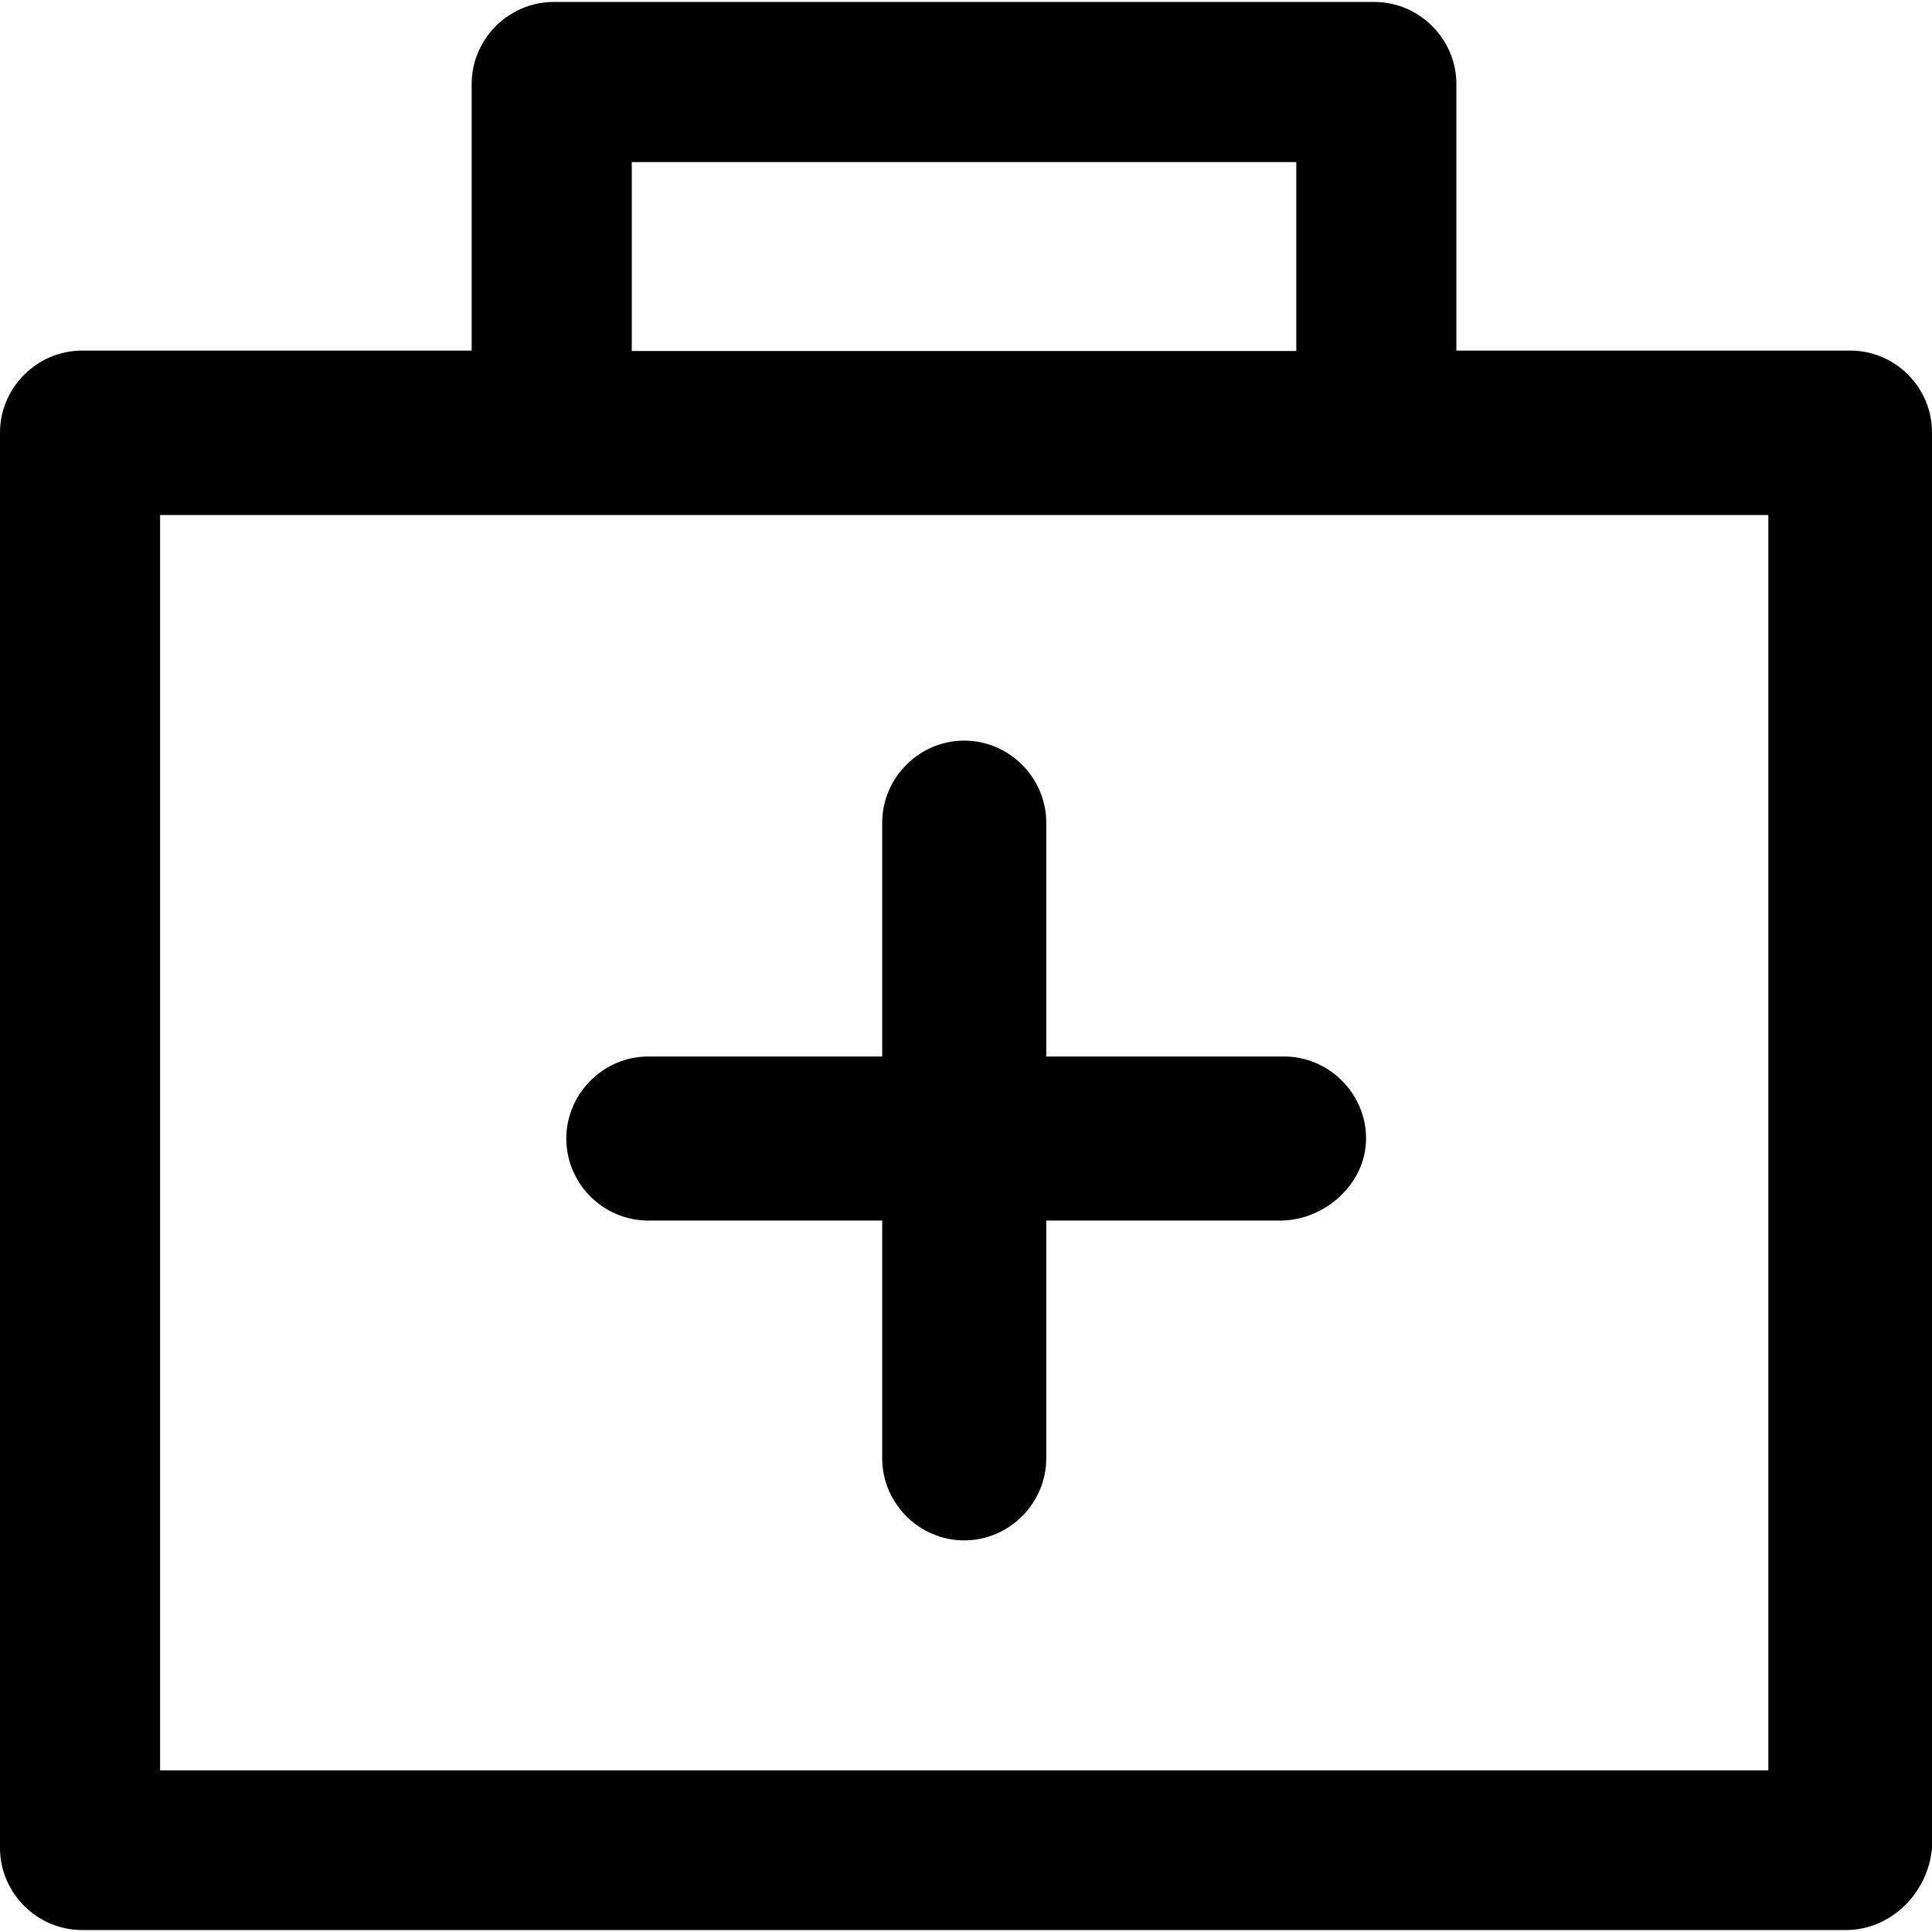
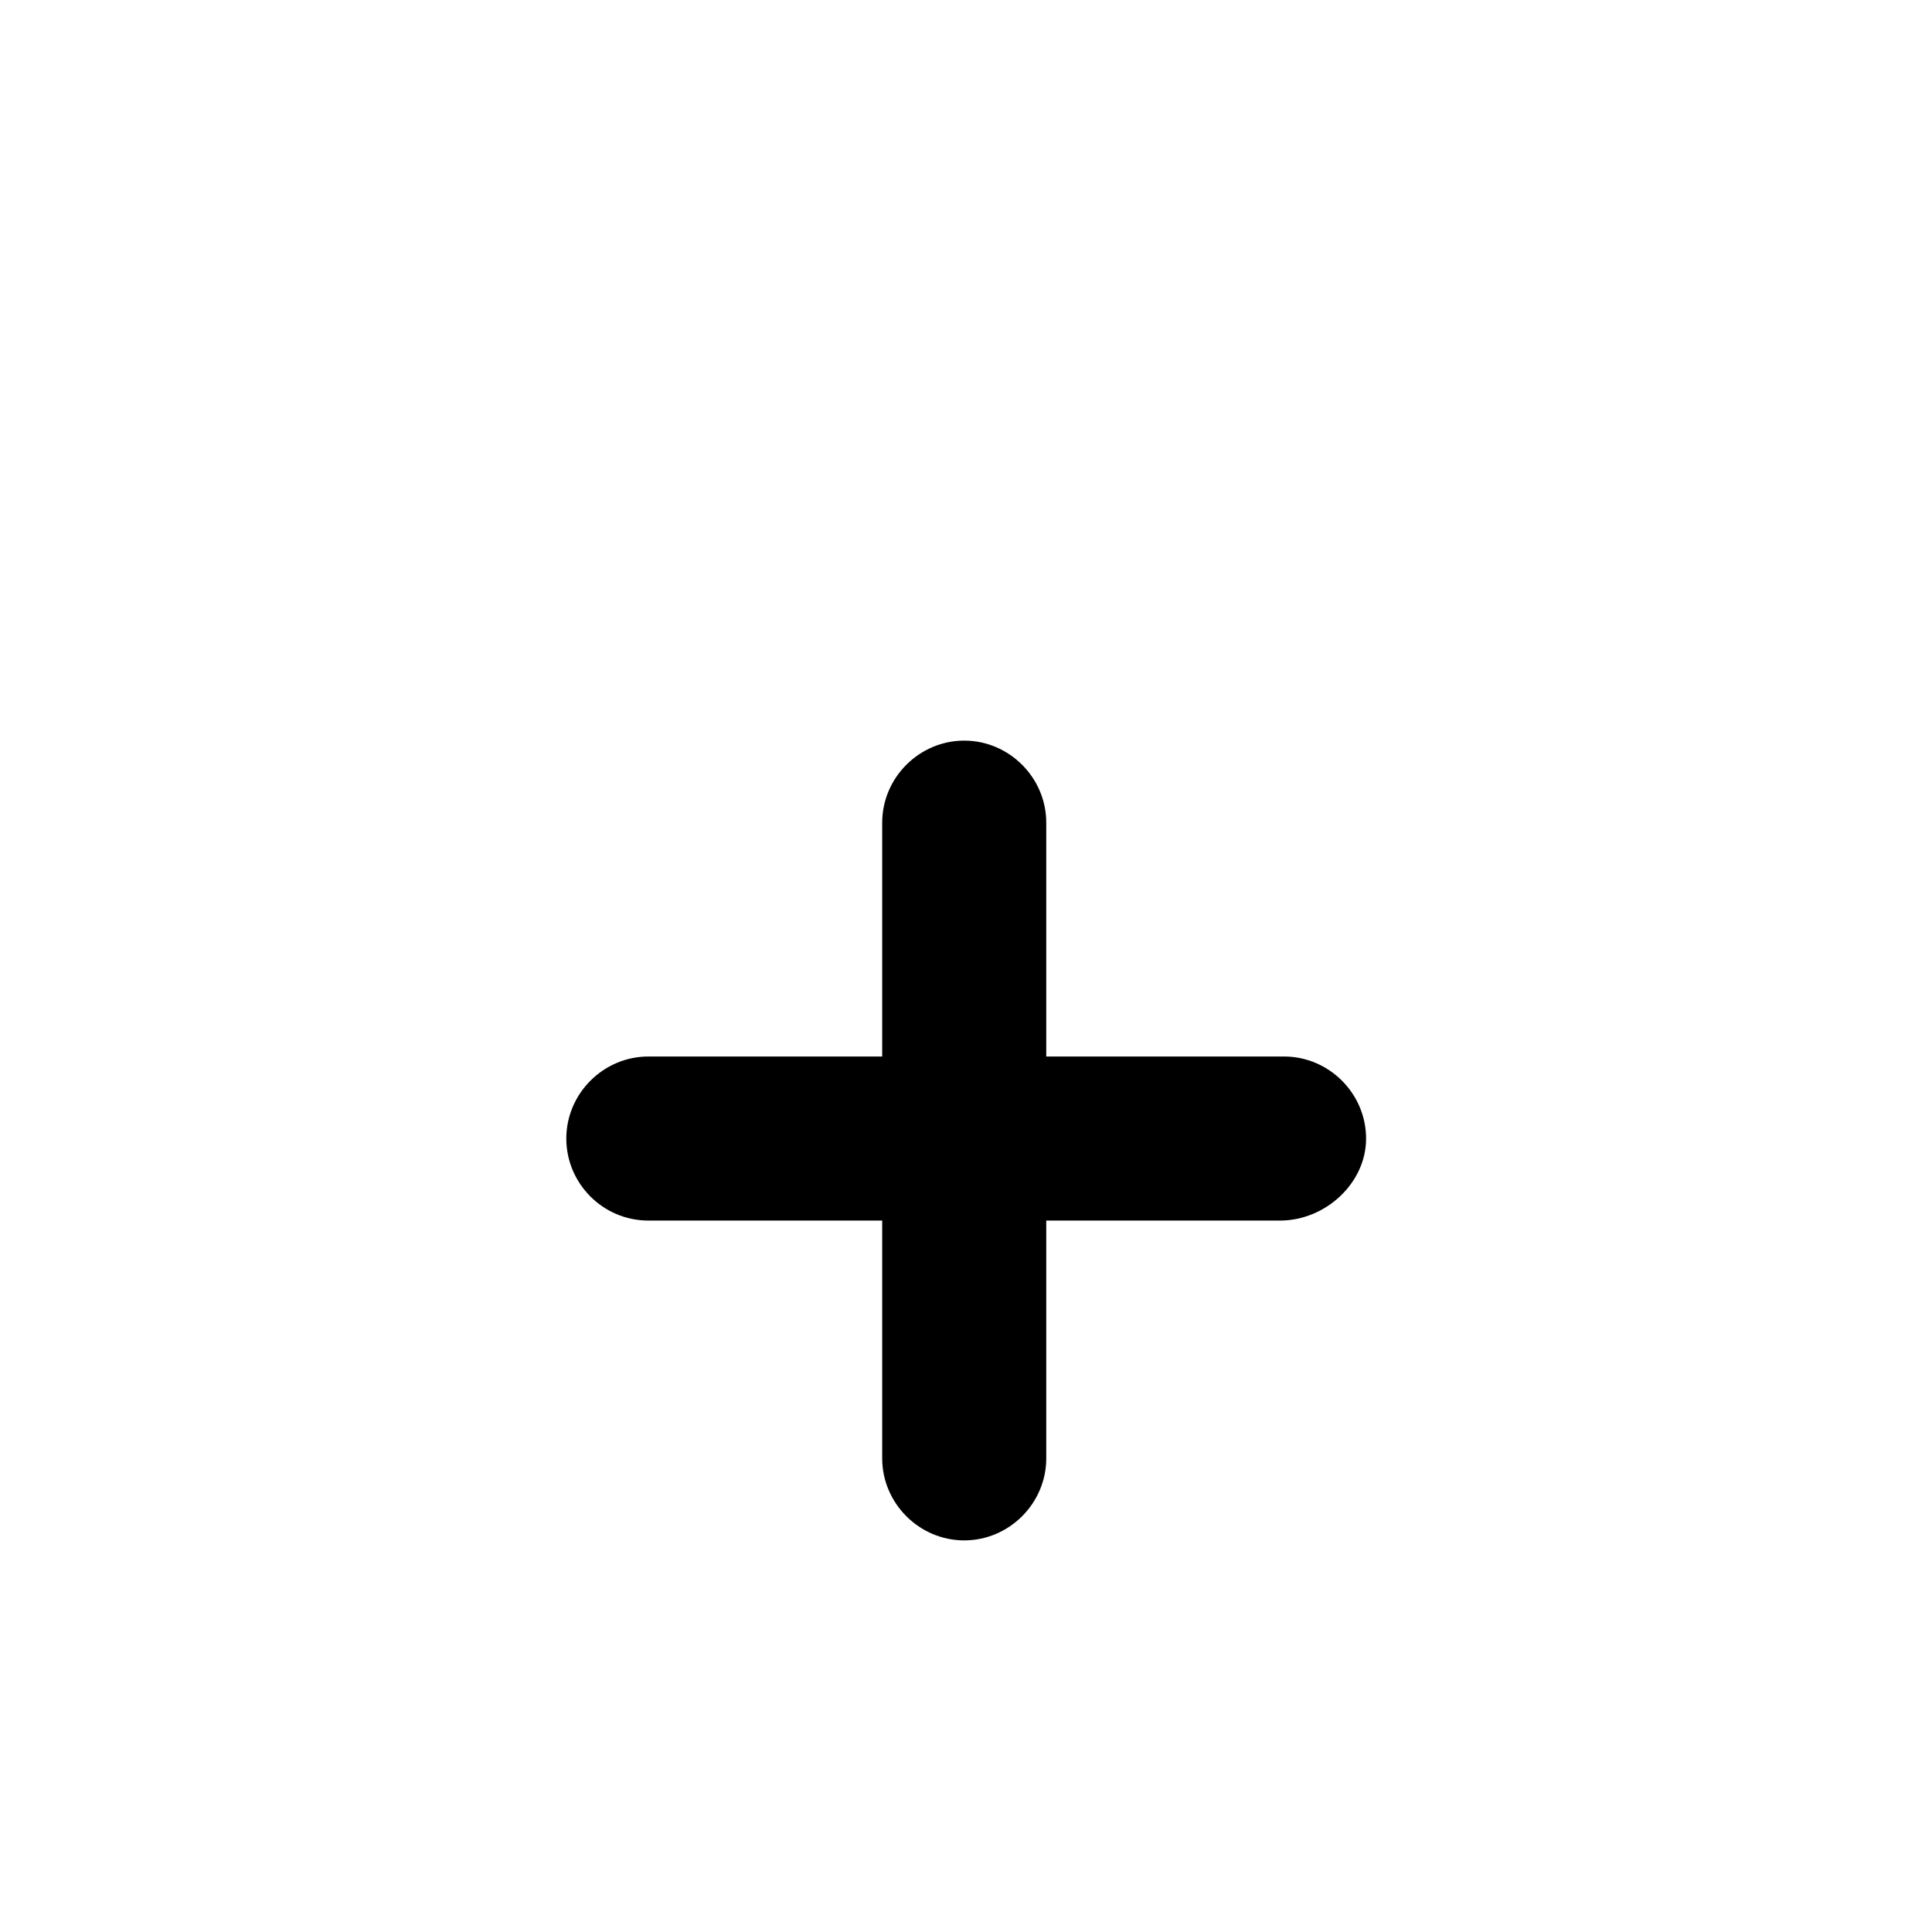
<svg xmlns="http://www.w3.org/2000/svg" fill="#000000" height="800px" width="800px" version="1.1" id="Layer_1" viewBox="0 0 489.901 489.901" xml:space="preserve">
  <g>
    <g>
-       <path d="M469.2,88.9h-99.9V21.3c0-11.4-9.4-20.8-20.8-20.8H140.4c-11.4,0-20.8,9.4-20.8,20.8v67.6H20.8C9.4,88.9,0,98.3,0,109.7    v358.9c0,11.4,9.4,20.8,20.8,20.8h447.3c11.4,0,20.8-9.4,21.8-20.8V109.8C490,98.3,480.6,88.9,469.2,88.9z M160.2,41.1h168.5V89    H160.2V41.1z M448.4,448.9H40.6V130.6h407.8V448.9z" />
      <path d="M164.4,309.5h59.3v60.3c0,11.4,9.4,20.8,20.8,20.8c11.4,0,20.8-9.4,20.8-20.8v-60.3h59.3c11.4,0,21.8-9.4,21.8-20.8    s-9.4-20.8-20.8-20.8h-60.3v-59.3c0-11.4-9.4-20.8-20.8-20.8c-11.4,0-20.8,9.4-20.8,20.8v59.3h-59.3c-11.4,0-20.8,9.4-20.8,20.8    S152.9,309.5,164.4,309.5z" />
    </g>
  </g>
</svg>